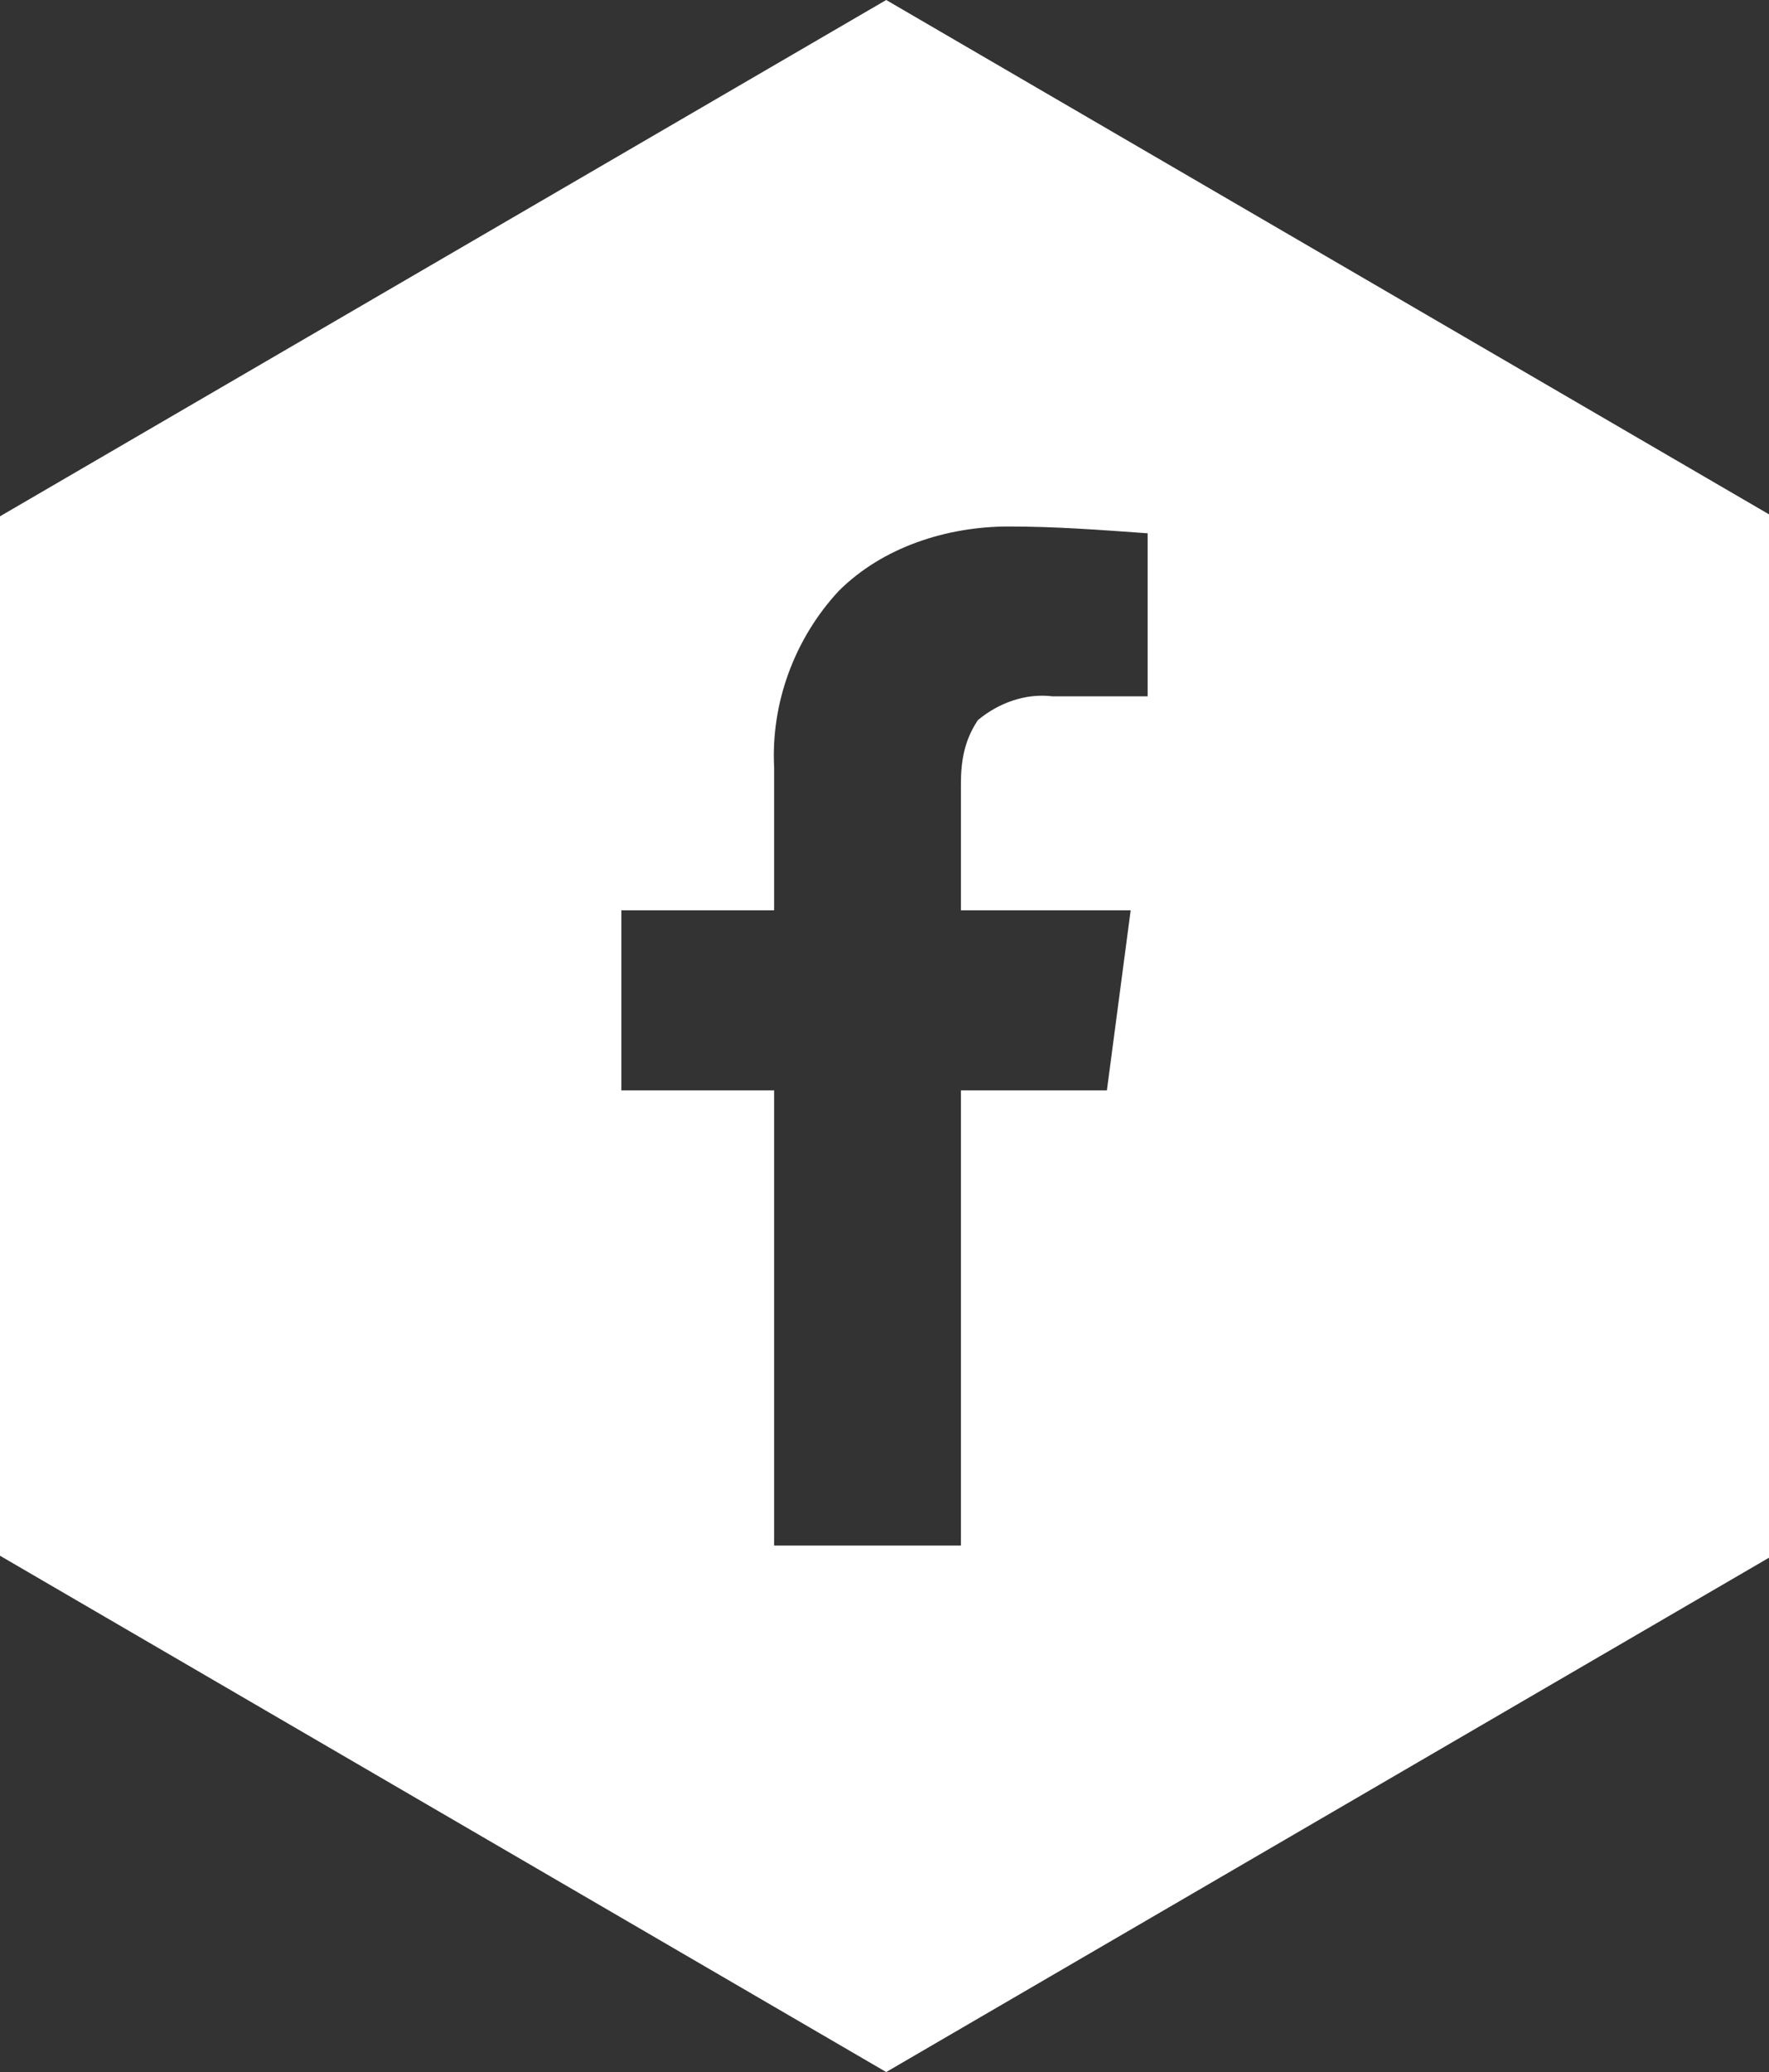
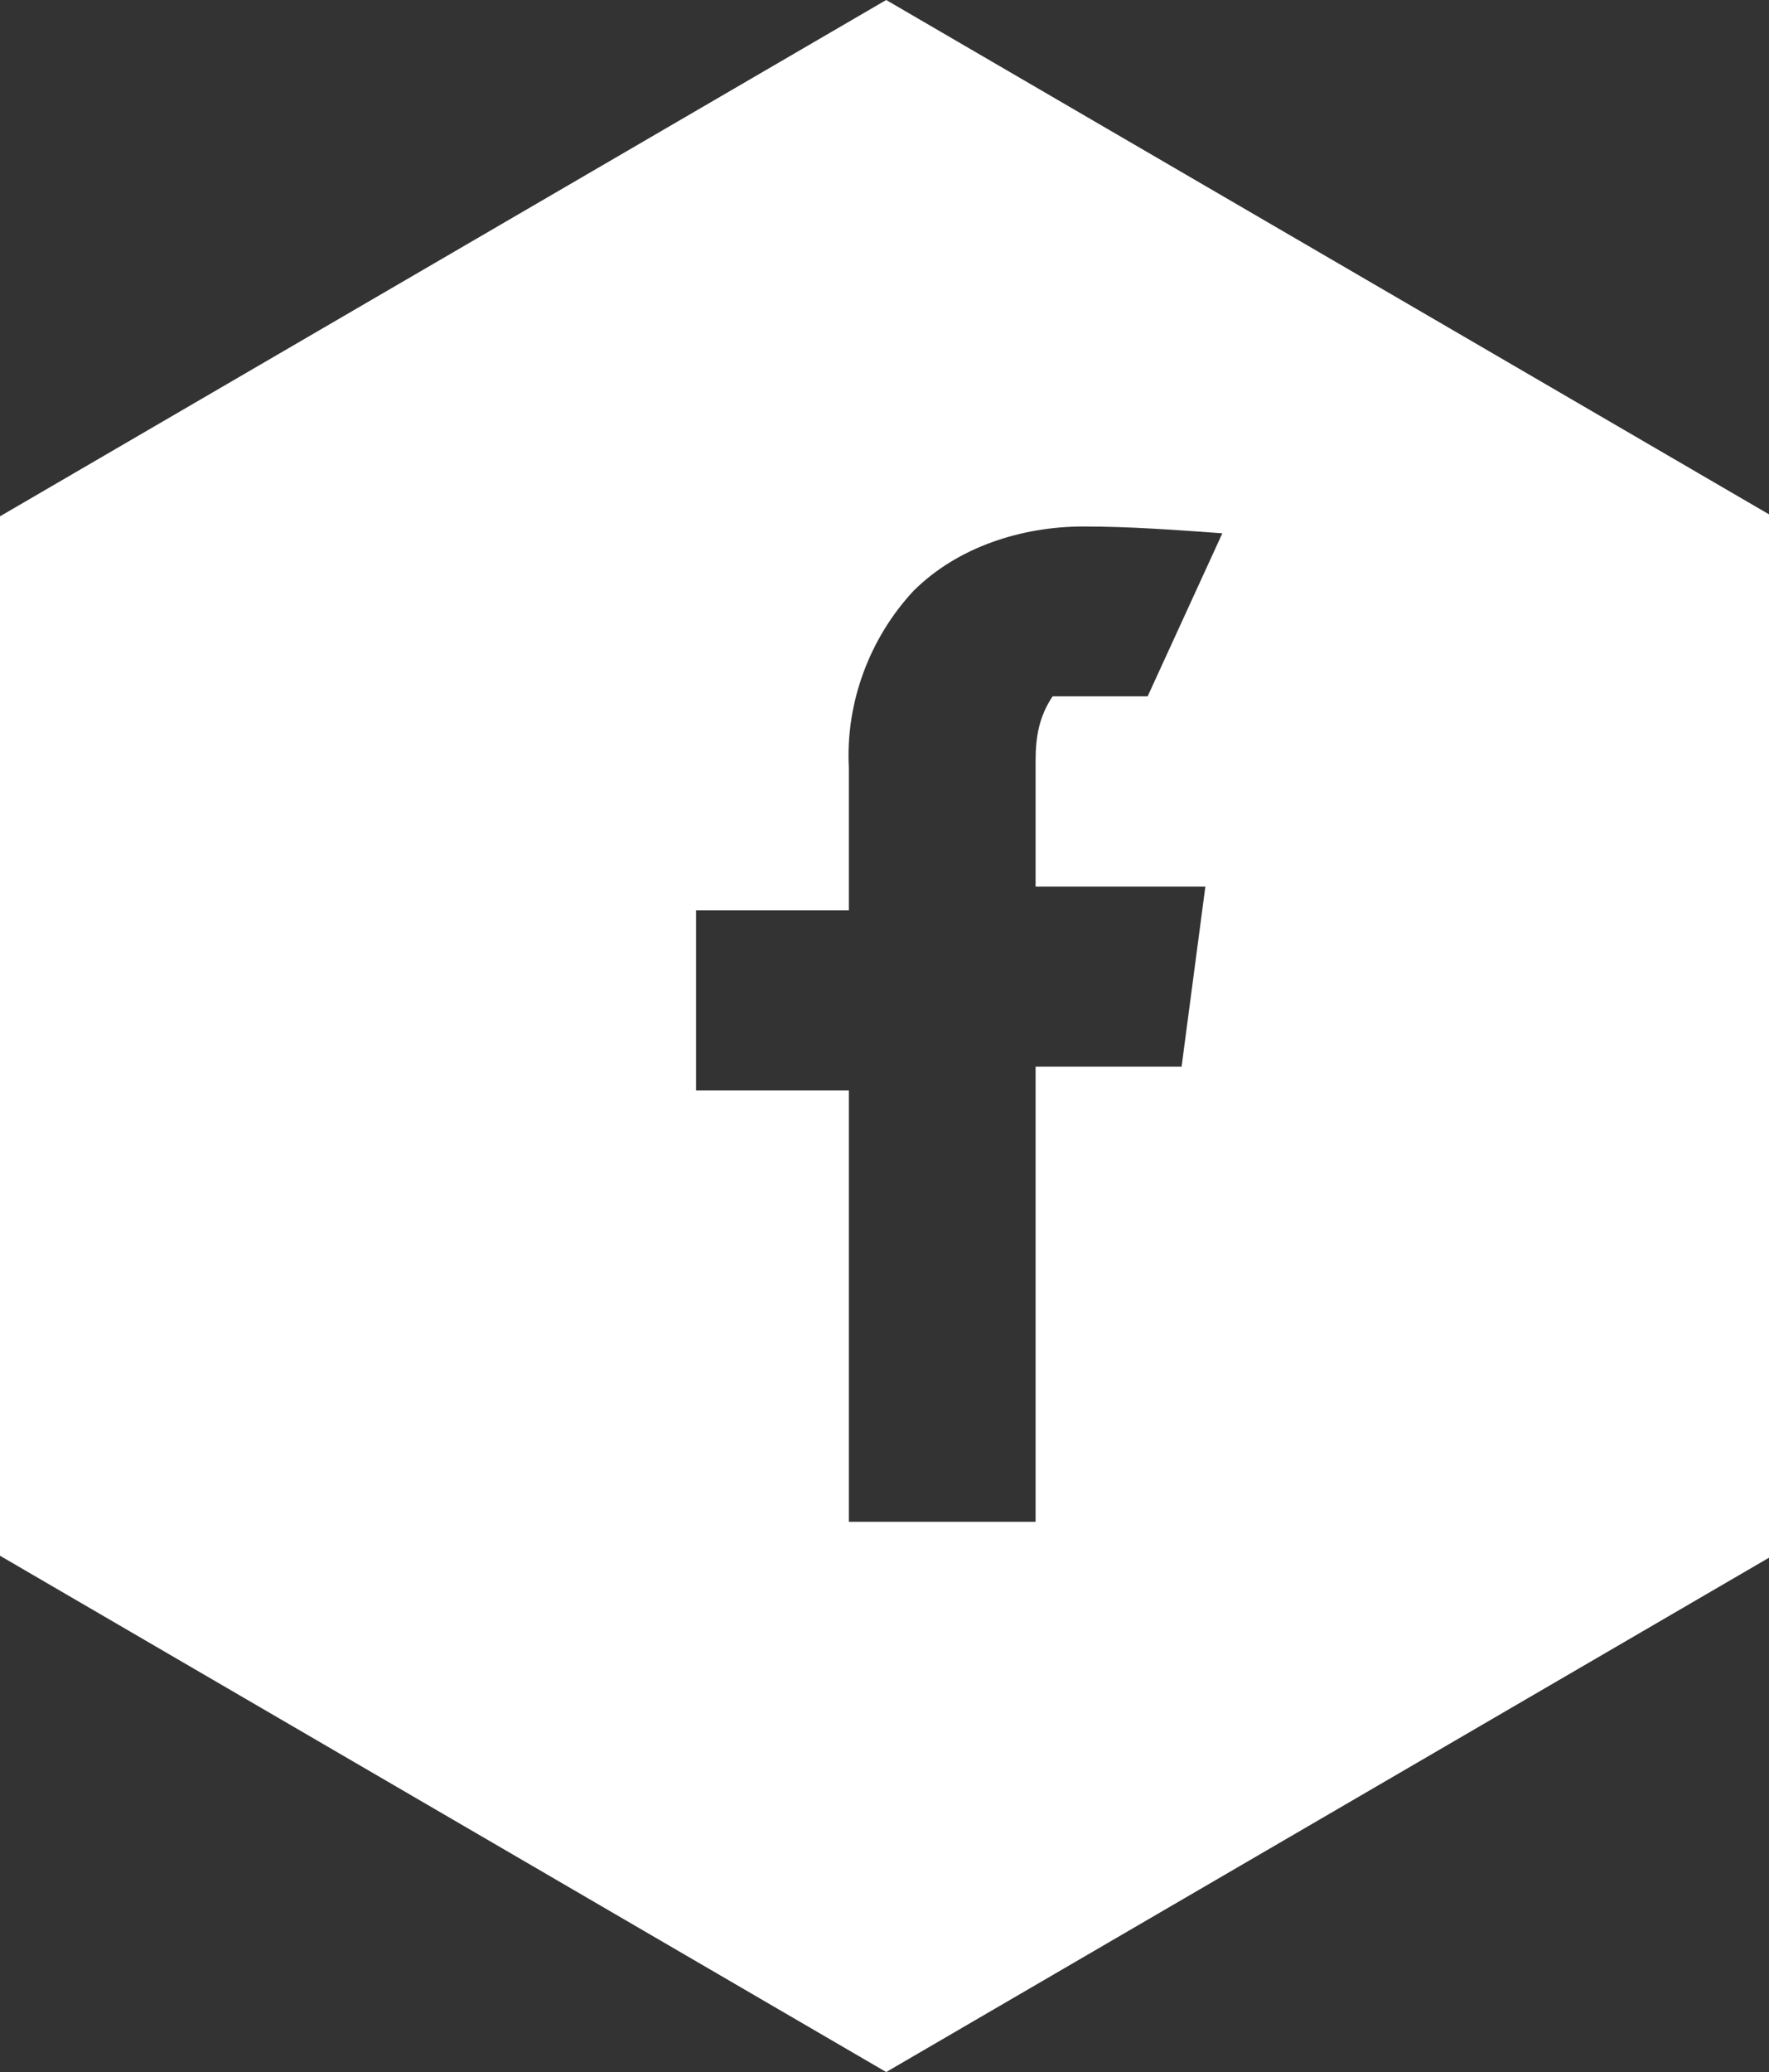
<svg xmlns="http://www.w3.org/2000/svg" version="1.1" id="Layer_1" x="0px" y="0px" viewBox="0 0 52.1 61" style="enable-background:new 0 0 52.1 61;" xml:space="preserve">
  <rect x="0" y="0" width="52.1" height="61" fill="#333333" stroke="none" />
  <style type="text/css">
	.st0{fill:#FFFFFF;}
</style>
  <g>
-     <path class="st0" d="M26.1,0L0,15.2v30.6L26.1,61l26.1-15.2V15.2L26.1,0z M33.8,20.5H31c-0.8-0.1-1.6,0.2-2.2,0.7   c-0.4,0.6-0.5,1.2-0.5,1.9v3.7h5l-0.7,5.3h-4.3v13.4h-5.5V32.1h-4.5v-5.3h4.5v-4.2c-0.1-1.9,0.6-3.8,1.9-5.2c1.3-1.3,3.2-1.9,5-1.9   c1.4,0,2.7,0.1,4.1,0.2L33.8,20.5z" />
+     <path class="st0" d="M26.1,0L0,15.2v30.6L26.1,61l26.1-15.2V15.2L26.1,0z M33.8,20.5H31c-0.4,0.6-0.5,1.2-0.5,1.9v3.7h5l-0.7,5.3h-4.3v13.4h-5.5V32.1h-4.5v-5.3h4.5v-4.2c-0.1-1.9,0.6-3.8,1.9-5.2c1.3-1.3,3.2-1.9,5-1.9   c1.4,0,2.7,0.1,4.1,0.2L33.8,20.5z" />
  </g>
</svg>